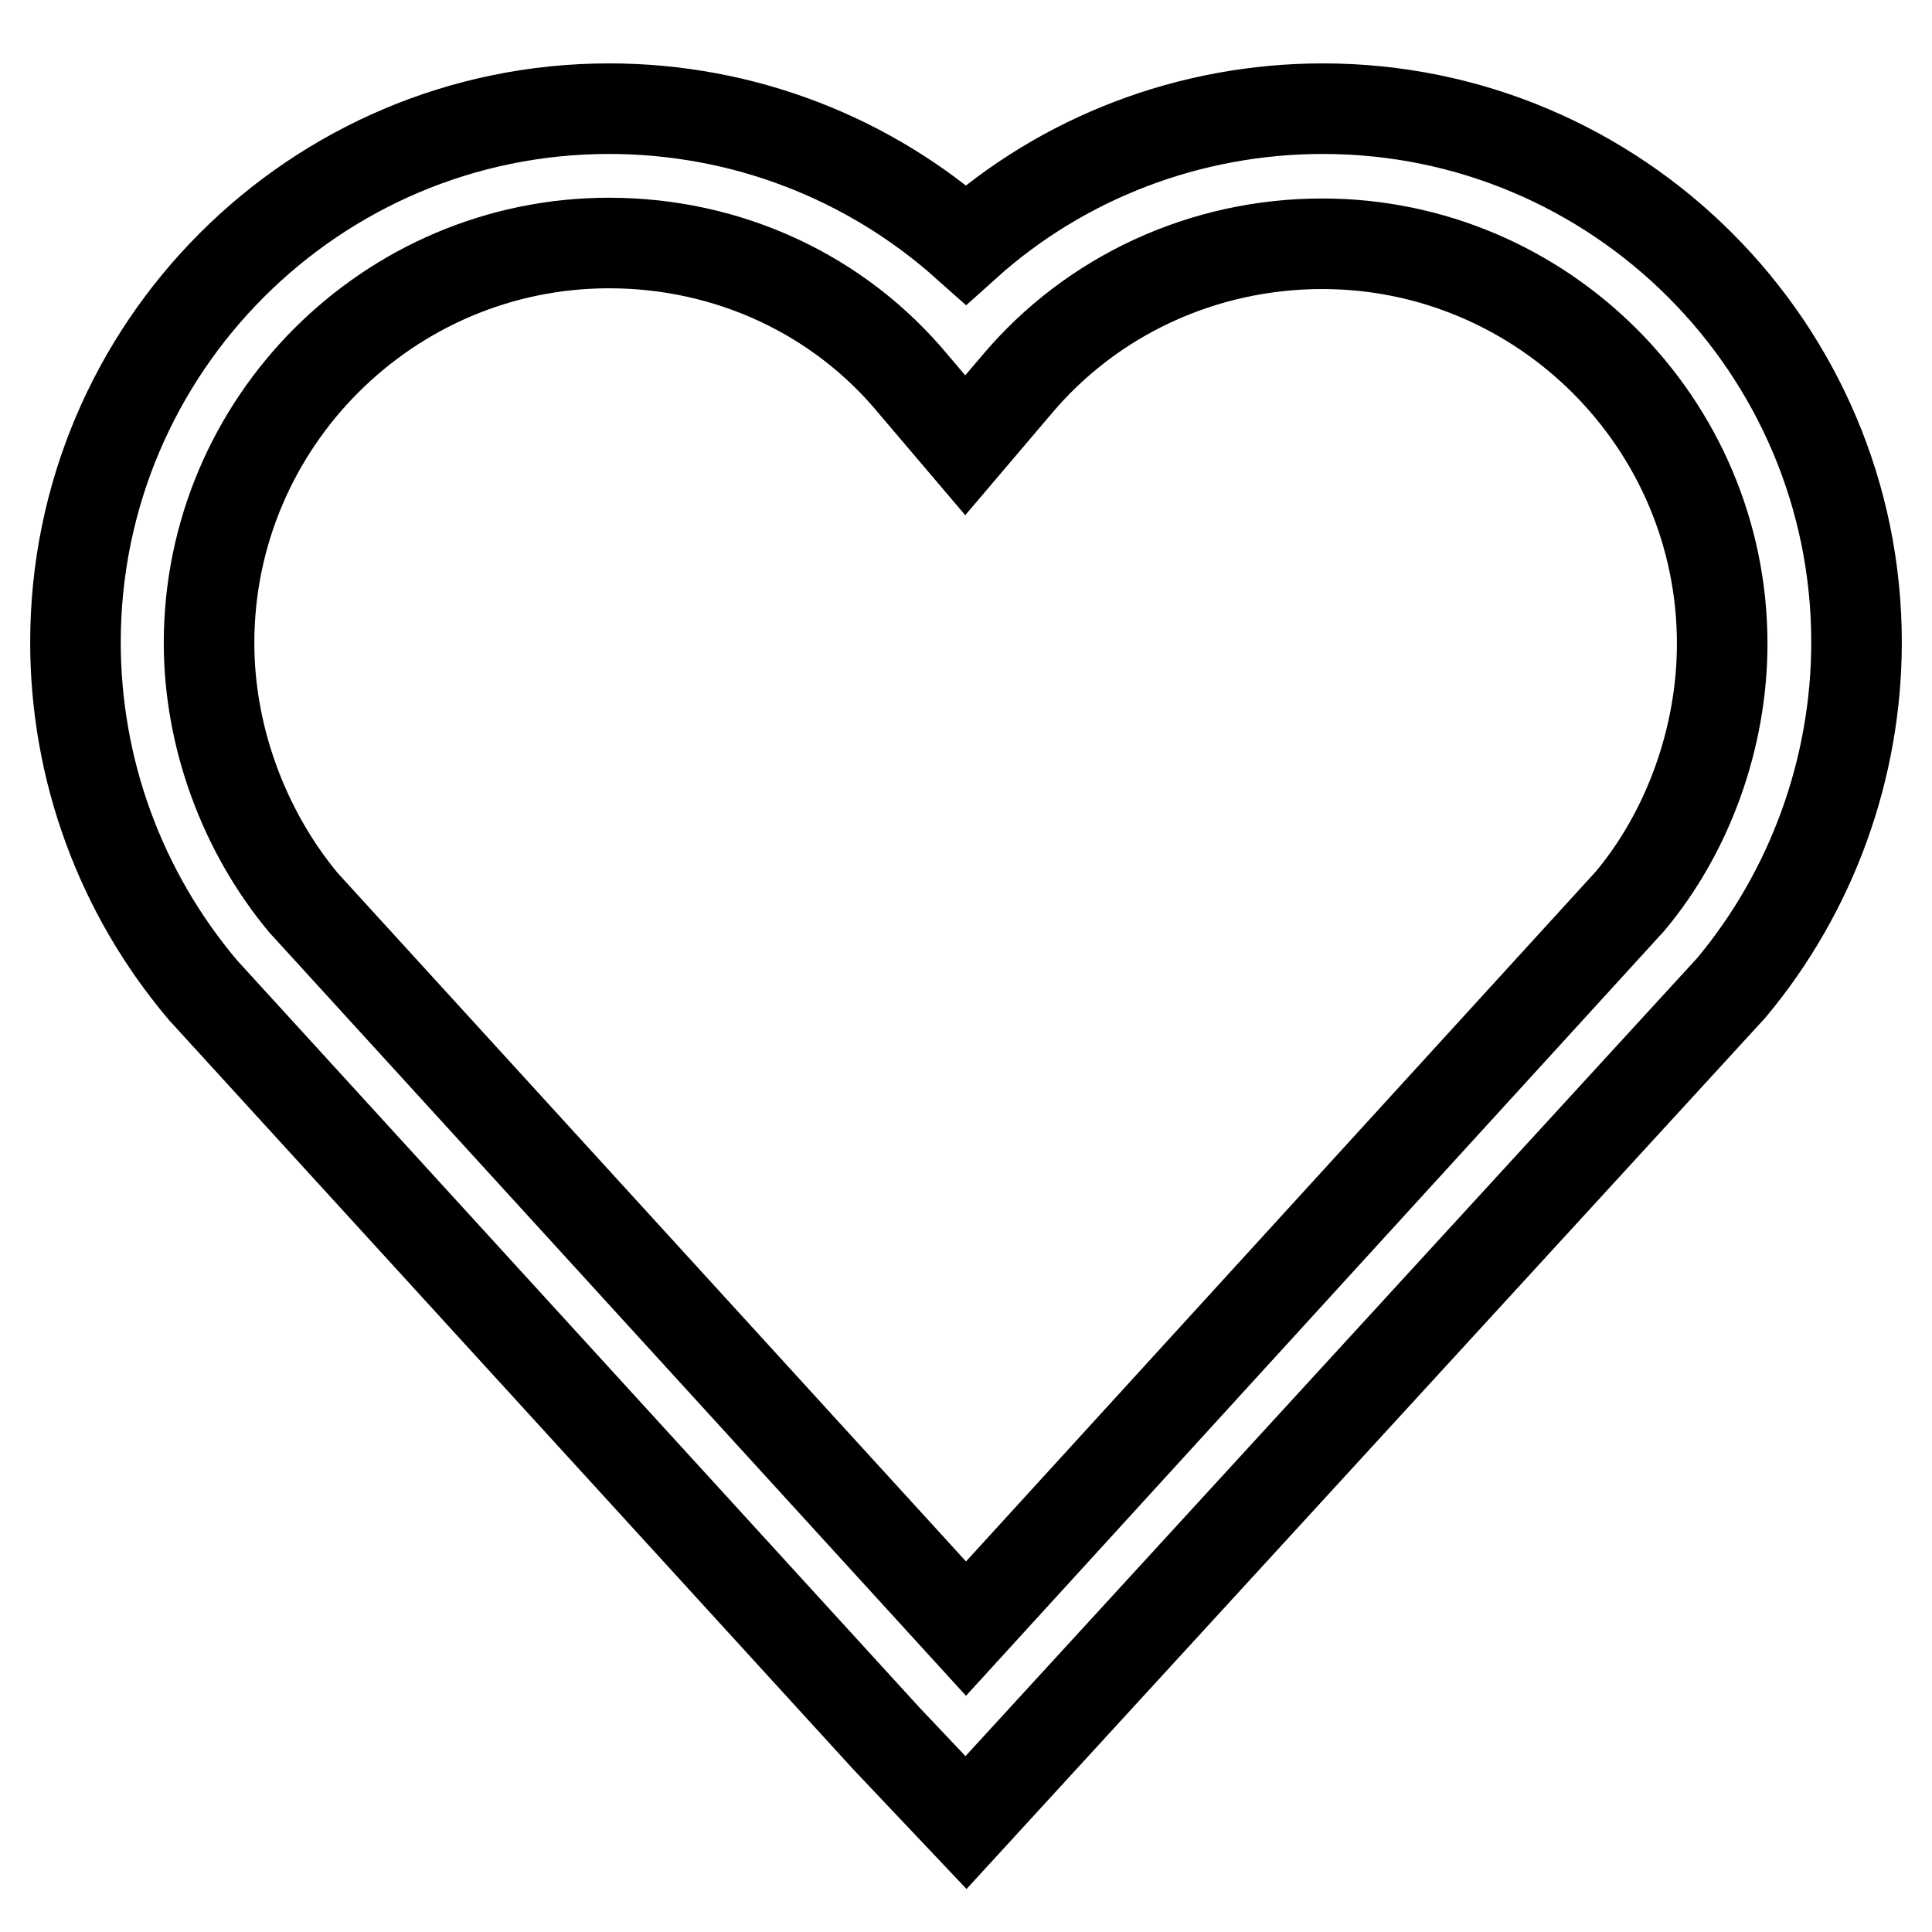
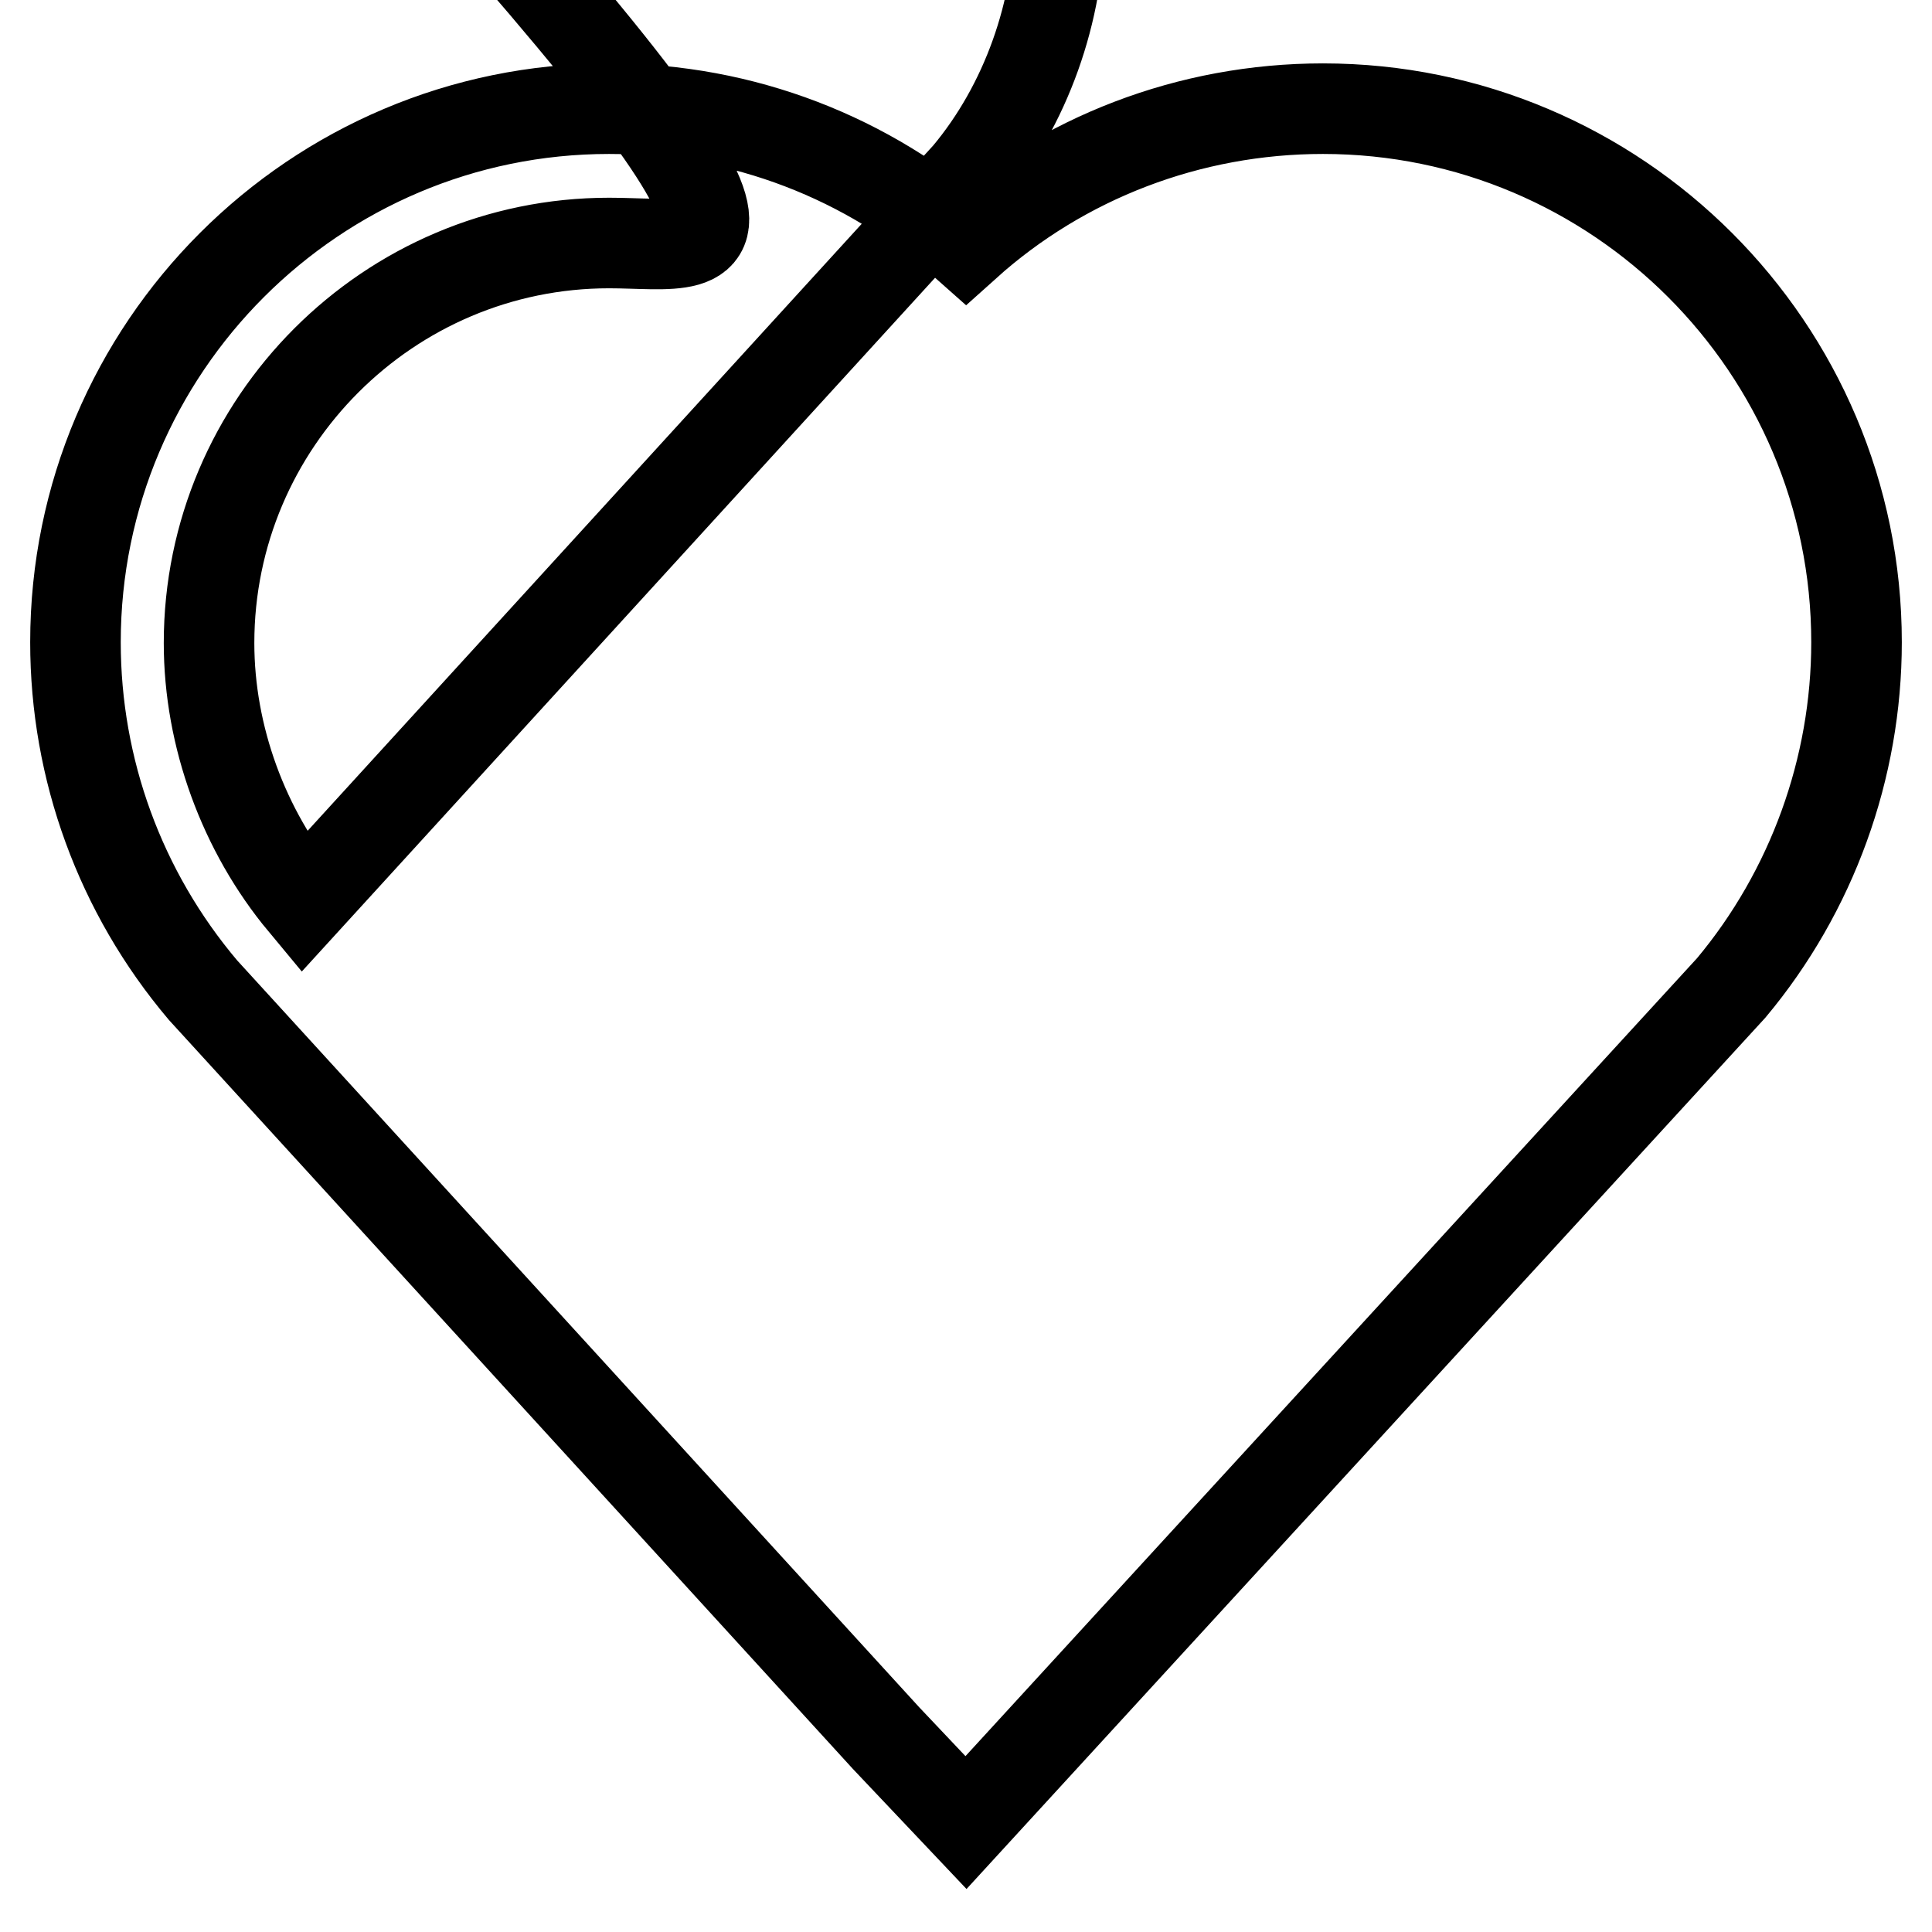
<svg xmlns="http://www.w3.org/2000/svg" version="1.1" x="0px" y="0px" viewBox="0 0 256 256" enable-background="new 0 0 256 256" xml:space="preserve">
  <g>
    <g>
-       <path stroke-width="12" fill-opacity="0" stroke="#000000" d="M128,241.5l-10.6-11.2l-90.5-99.1C15.9,118.2,10,101.9,10,85.1c0-39,31.7-70.7,70.7-70.7c17.7,0,34.4,6.5,47.3,18c12.8-11.5,29.6-18,47.3-18c39,0,70.7,31.7,70.7,70.7c0,16.7-5.9,33-16.6,45.8L128,241.5z M80.7,32.2c-29.2,0-53,23.8-53,53c0,12.4,4.6,24.9,12.5,34.4l87.8,96.2l88-96.4c7.7-9.2,12.2-21.7,12.2-34.1c0-29.2-23.8-53-53-53c-15.7,0-30.5,6.8-40.5,18.7l-6.8,8l-6.8-8C111.2,39,96.5,32.2,80.7,32.2z" />
+       <path stroke-width="12" fill-opacity="0" stroke="#000000" d="M128,241.5l-10.6-11.2l-90.5-99.1C15.9,118.2,10,101.9,10,85.1c0-39,31.7-70.7,70.7-70.7c17.7,0,34.4,6.5,47.3,18c12.8-11.5,29.6-18,47.3-18c39,0,70.7,31.7,70.7,70.7c0,16.7-5.9,33-16.6,45.8L128,241.5z M80.7,32.2c-29.2,0-53,23.8-53,53c0,12.4,4.6,24.9,12.5,34.4l88-96.4c7.7-9.2,12.2-21.7,12.2-34.1c0-29.2-23.8-53-53-53c-15.7,0-30.5,6.8-40.5,18.7l-6.8,8l-6.8-8C111.2,39,96.5,32.2,80.7,32.2z" />
    </g>
  </g>
</svg>